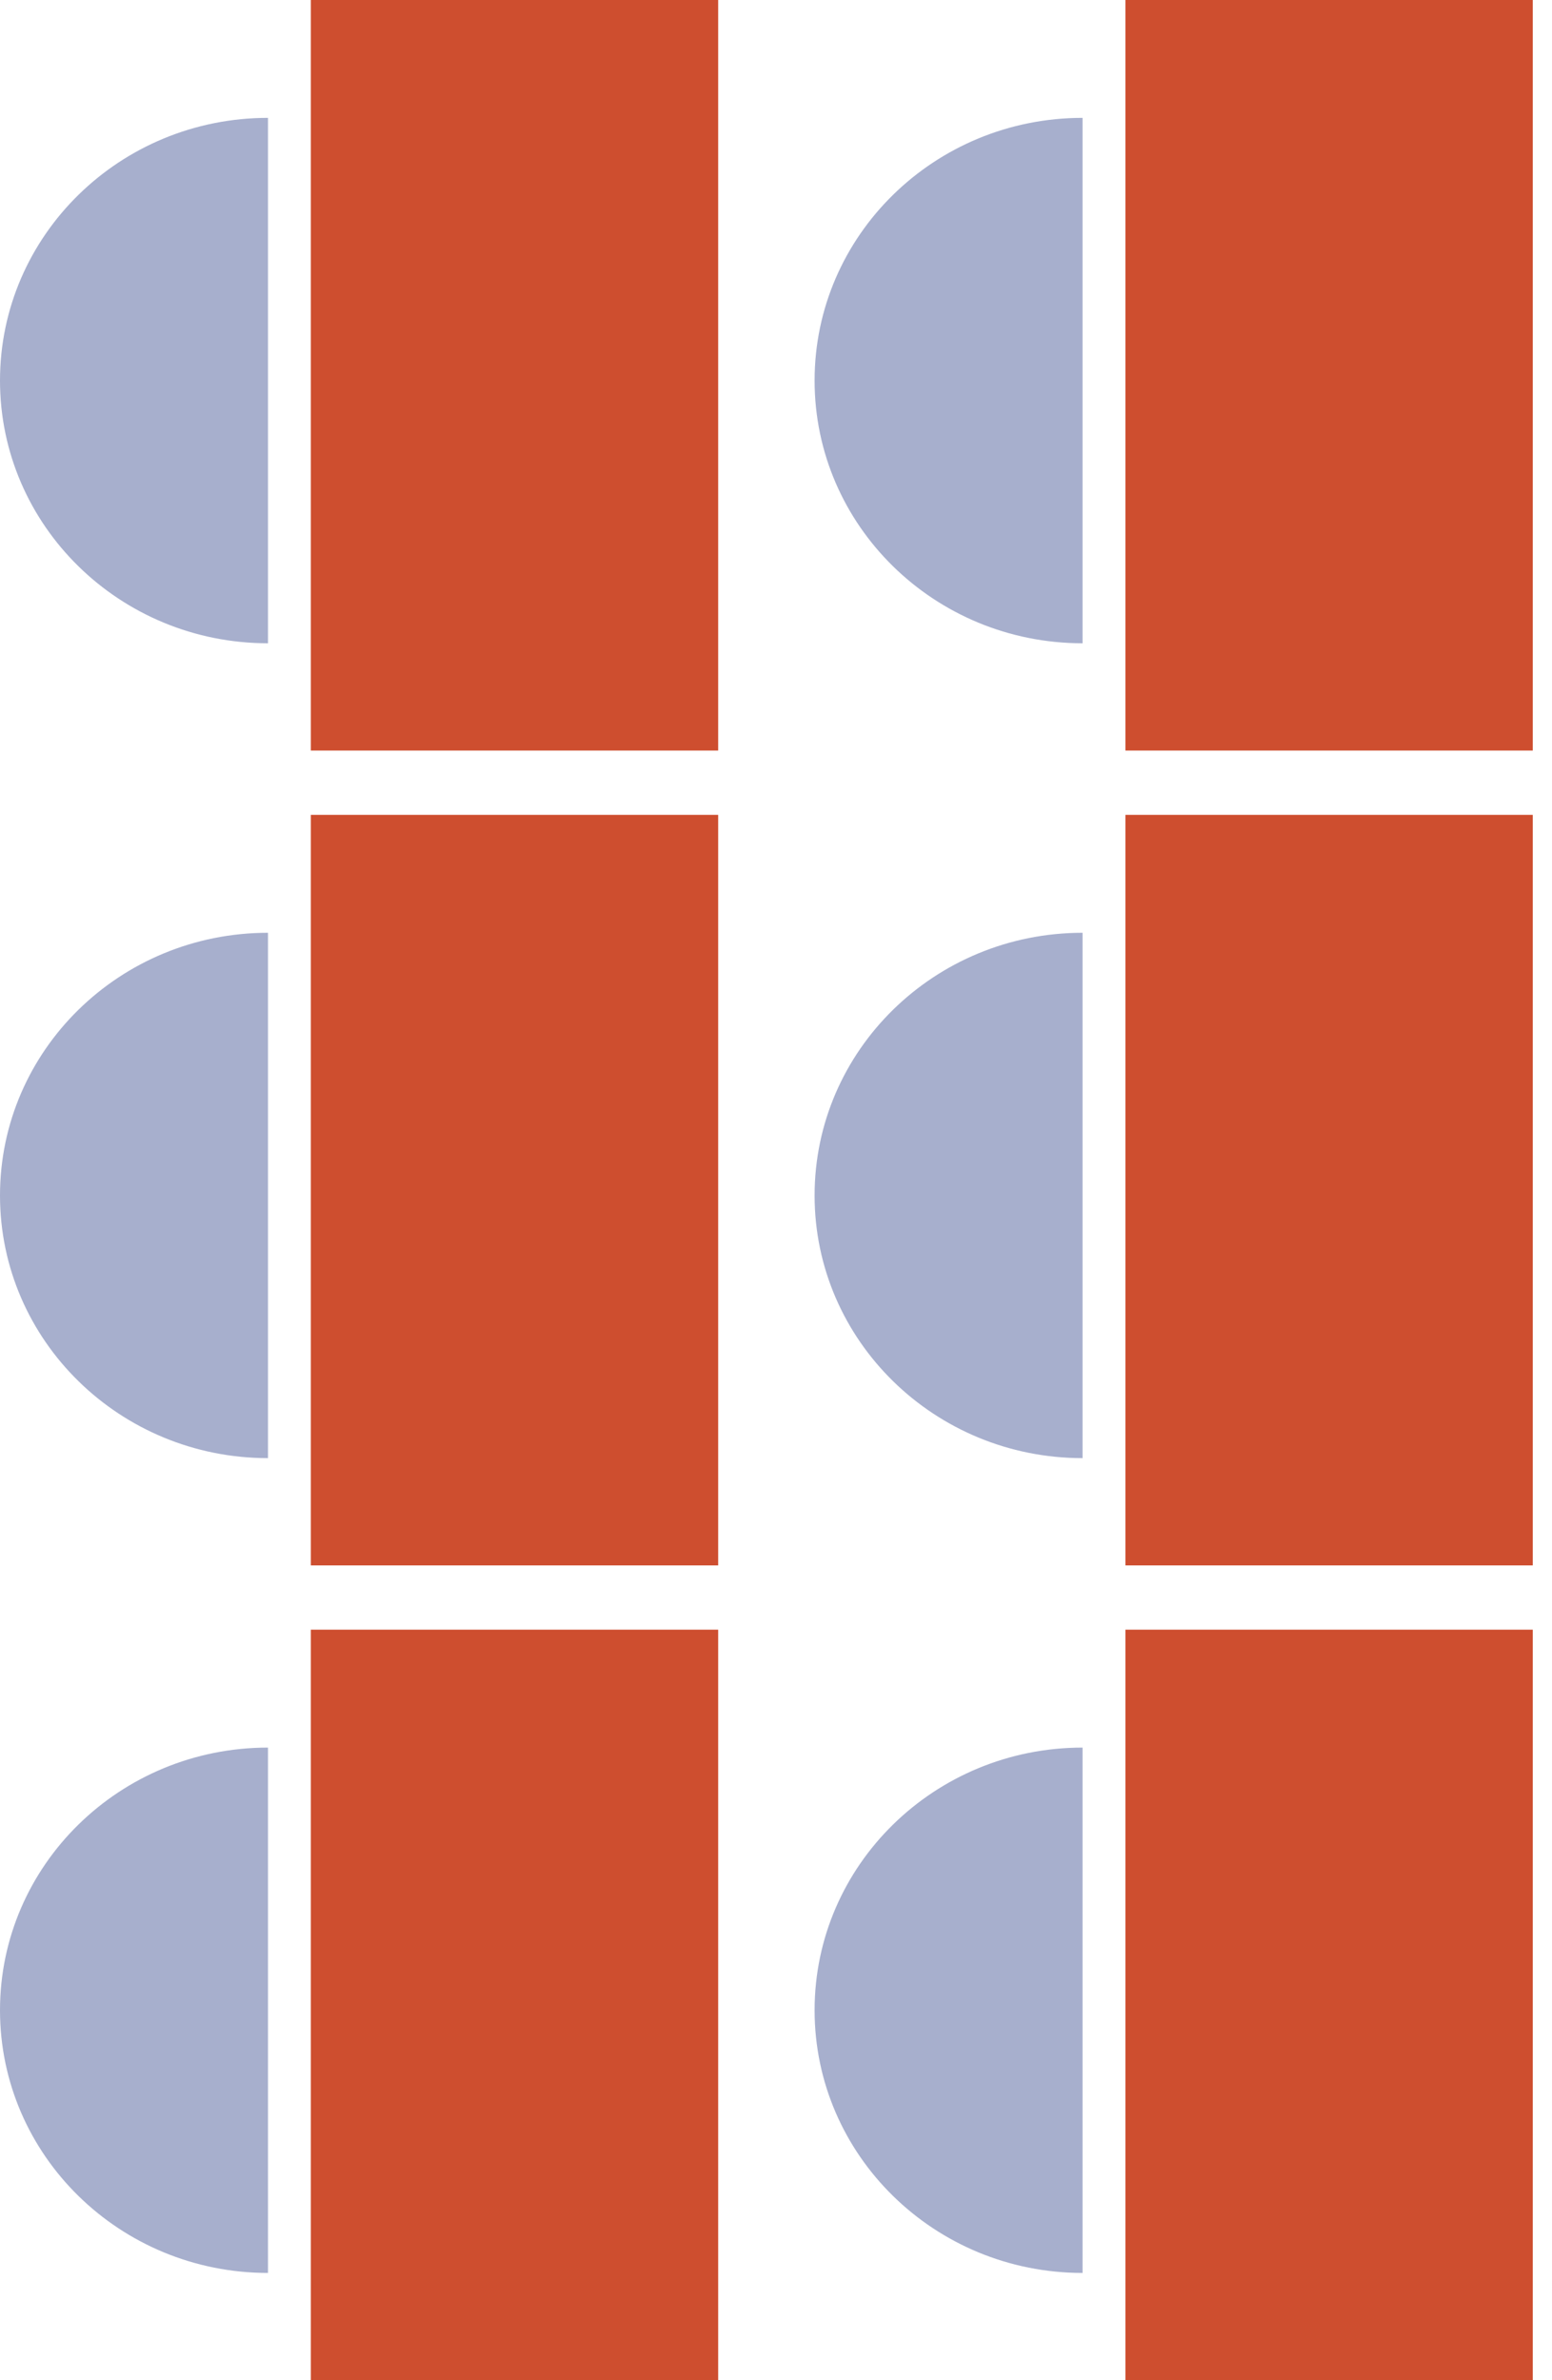
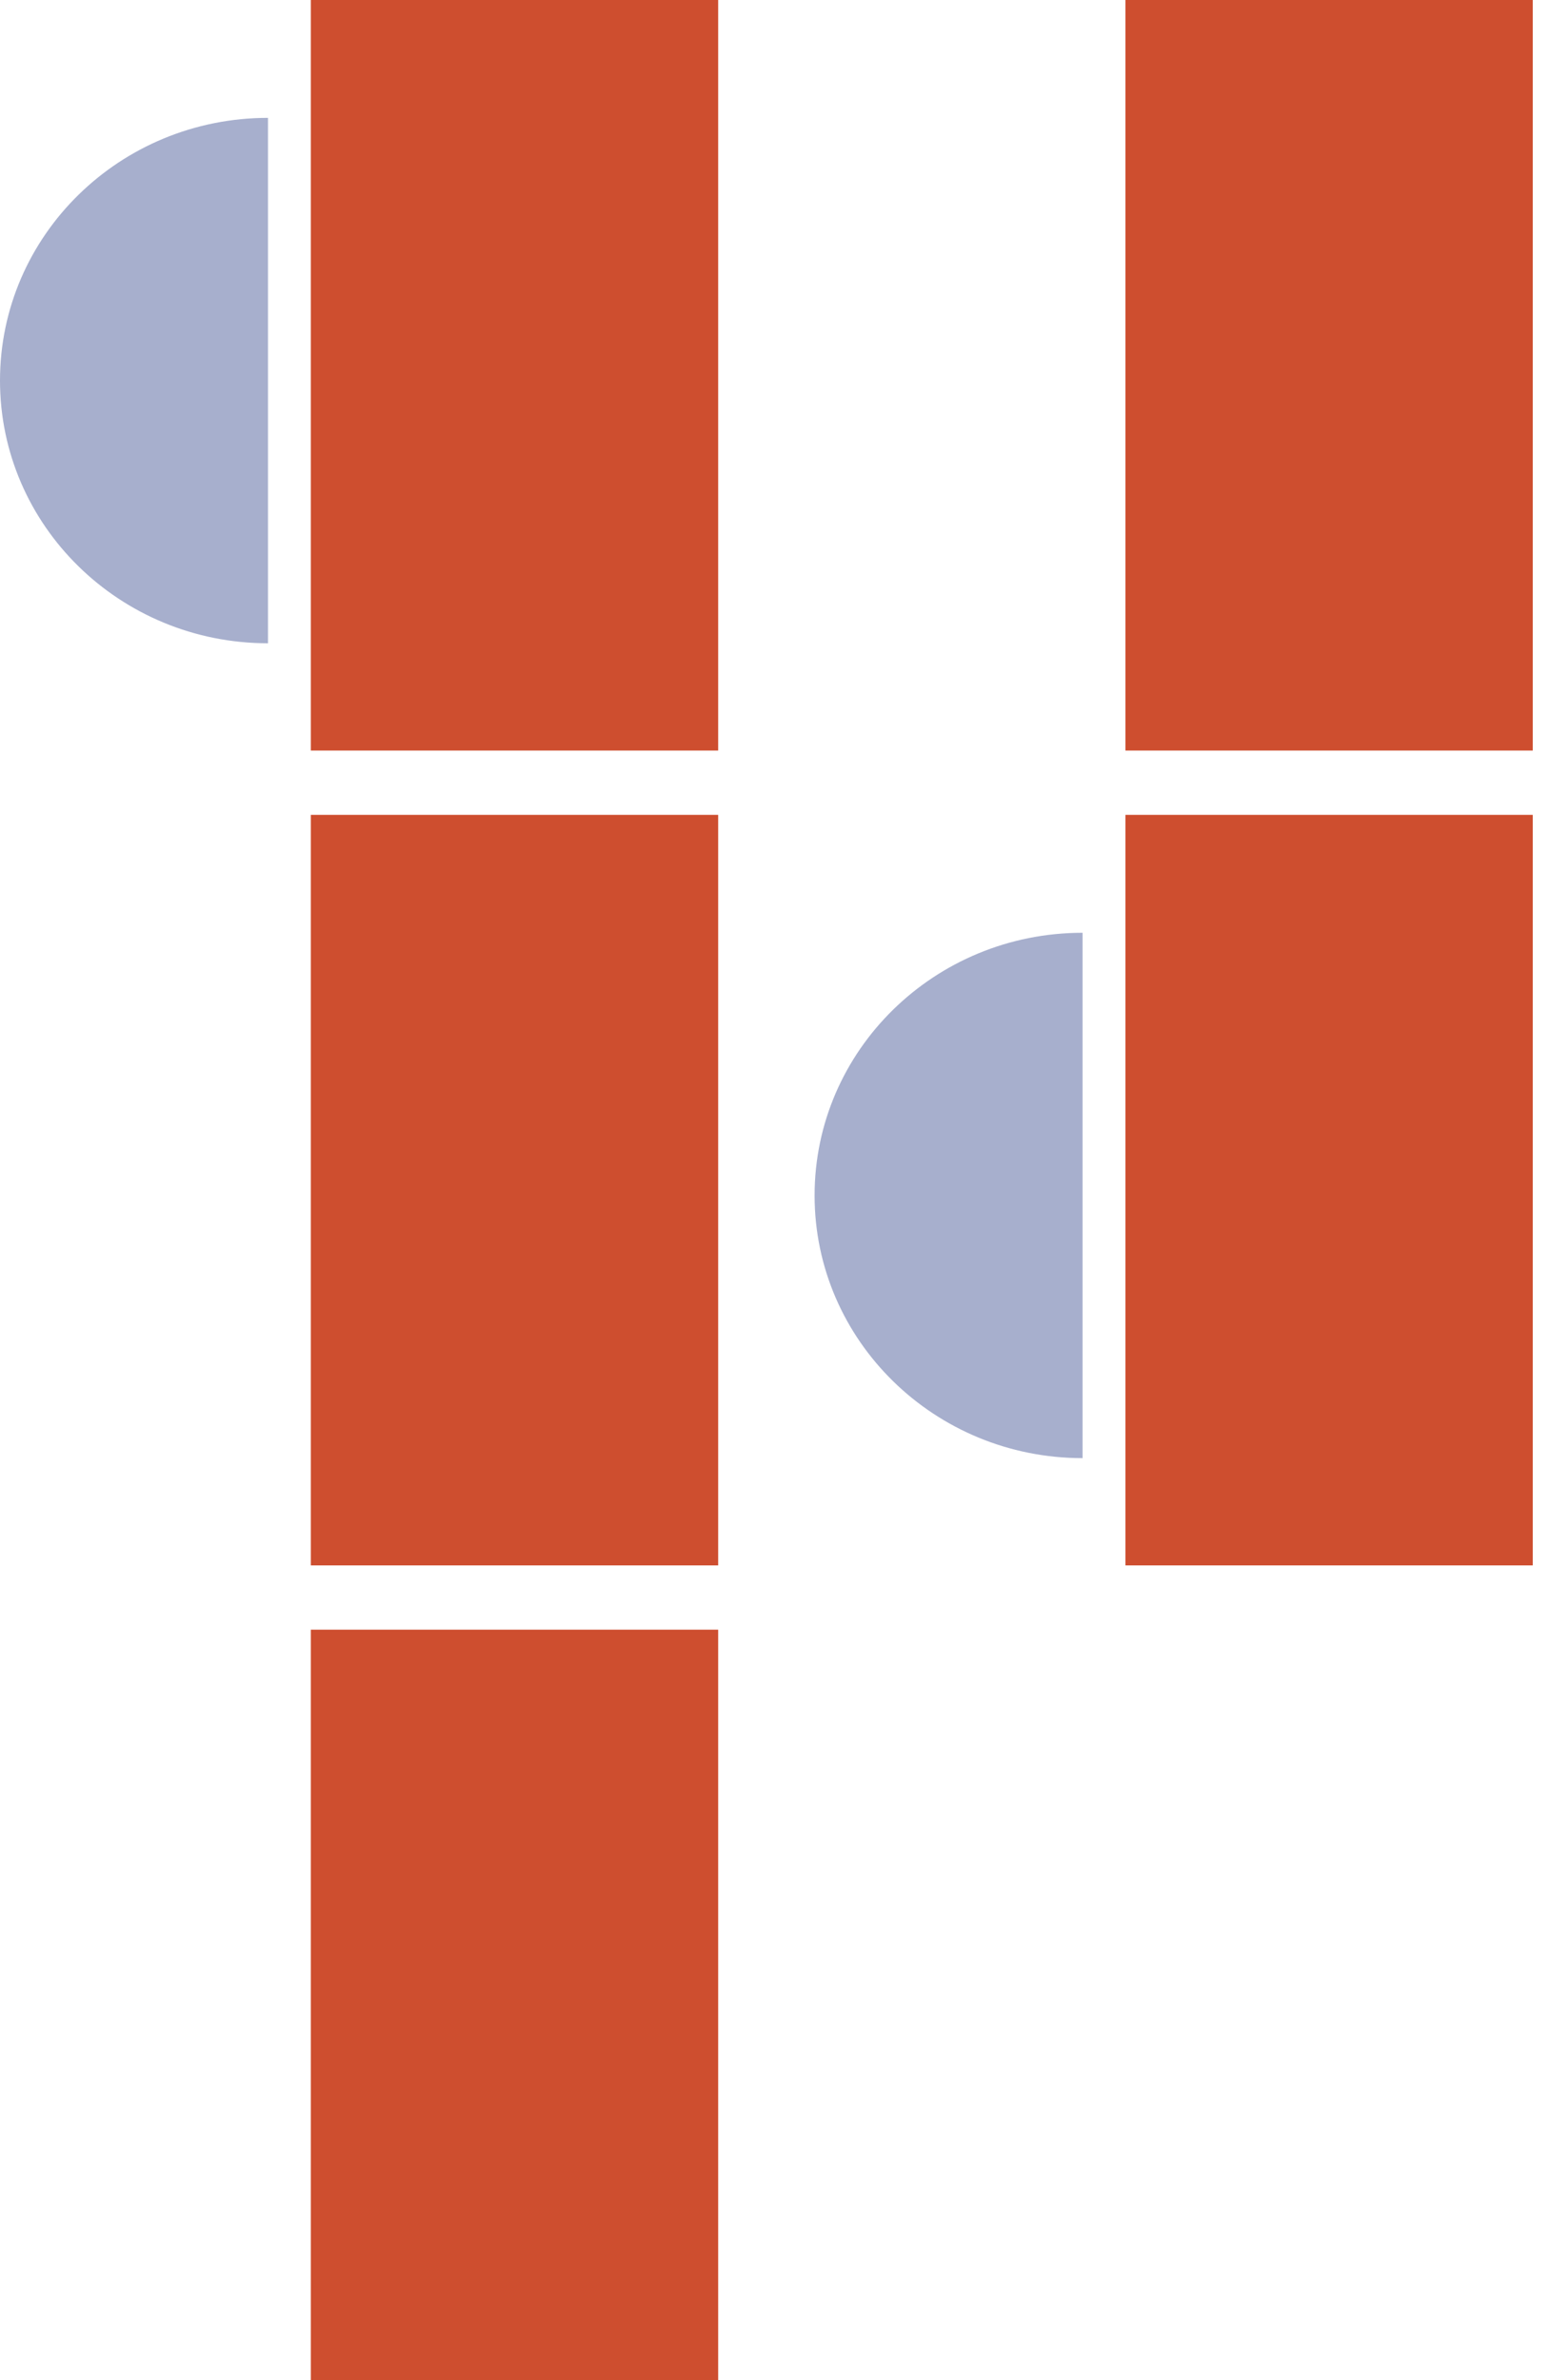
<svg xmlns="http://www.w3.org/2000/svg" width="30" height="46" viewBox="0 0 30 46" fill="none">
  <rect x="6.008" width="7.874" height="14.505" fill="#CE4E2F" />
  <path d="M0 7.355C0 10.159 2.319 12.432 5.18 12.432V2.278C2.319 2.278 0 4.551 0 7.355Z" fill="#A7AFCD" />
  <rect x="6.008" y="15.748" width="7.874" height="14.505" fill="#CE4E2F" />
-   <path d="M0 23.104C0 25.907 2.319 28.18 5.18 28.18V18.027C2.319 18.027 0 20.3 0 23.104Z" fill="#A7AFCD" />
  <rect x="6.008" y="31.495" width="7.874" height="14.505" fill="#CE4E2F" />
-   <path d="M0 38.85C0 41.654 2.319 43.927 5.18 43.927V33.774C2.319 33.774 0 36.047 0 38.85Z" fill="#A7AFCD" />
  <rect x="21.754" width="7.874" height="14.505" fill="#CE4E2F" />
-   <path d="M15.746 7.355C15.746 10.159 18.065 12.432 20.926 12.432V2.278C18.065 2.278 15.746 4.551 15.746 7.355Z" fill="#A7AFCD" />
  <rect x="21.754" y="15.748" width="7.874" height="14.505" fill="#CE4E2F" />
  <path d="M15.746 23.104C15.746 25.907 18.065 28.18 20.926 28.18V18.027C18.065 18.027 15.746 20.3 15.746 23.104Z" fill="#A7AFCD" />
-   <rect x="21.754" y="31.495" width="7.874" height="14.505" fill="#CE4E2F" />
-   <path d="M15.746 38.85C15.746 41.654 18.065 43.927 20.926 43.927V33.774C18.065 33.774 15.746 36.047 15.746 38.85Z" fill="#A7AFCD" />
</svg>